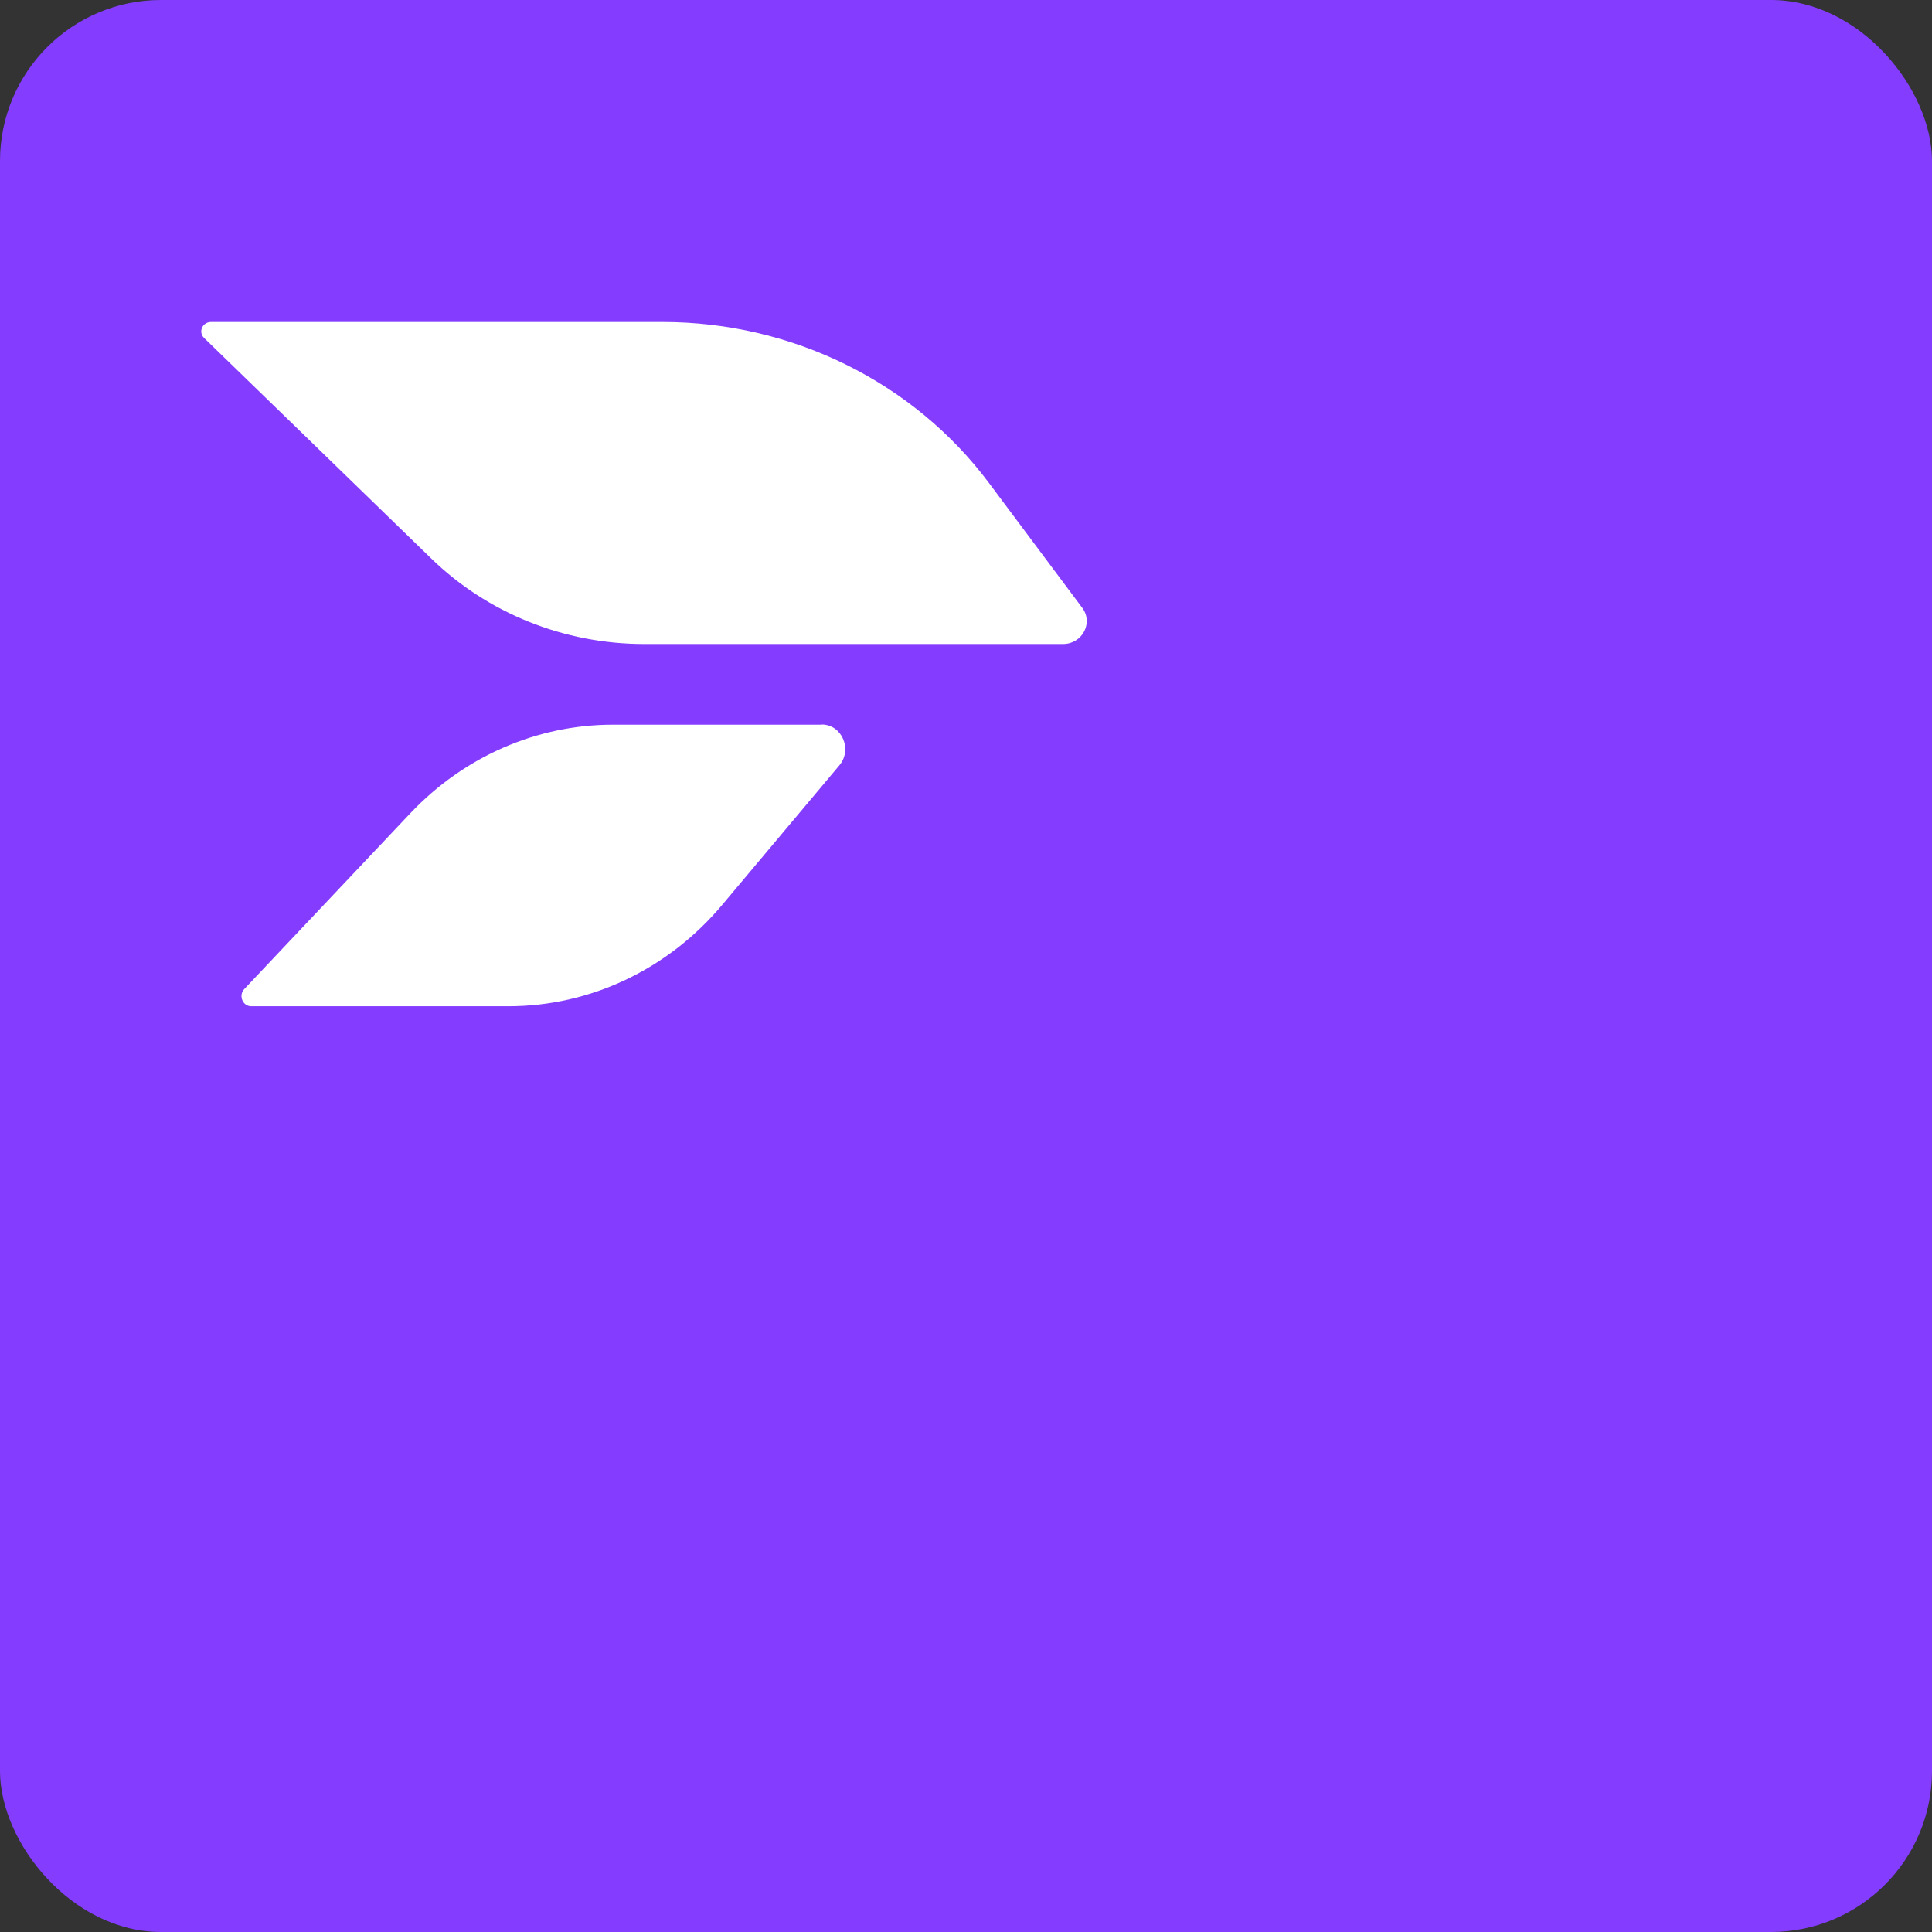
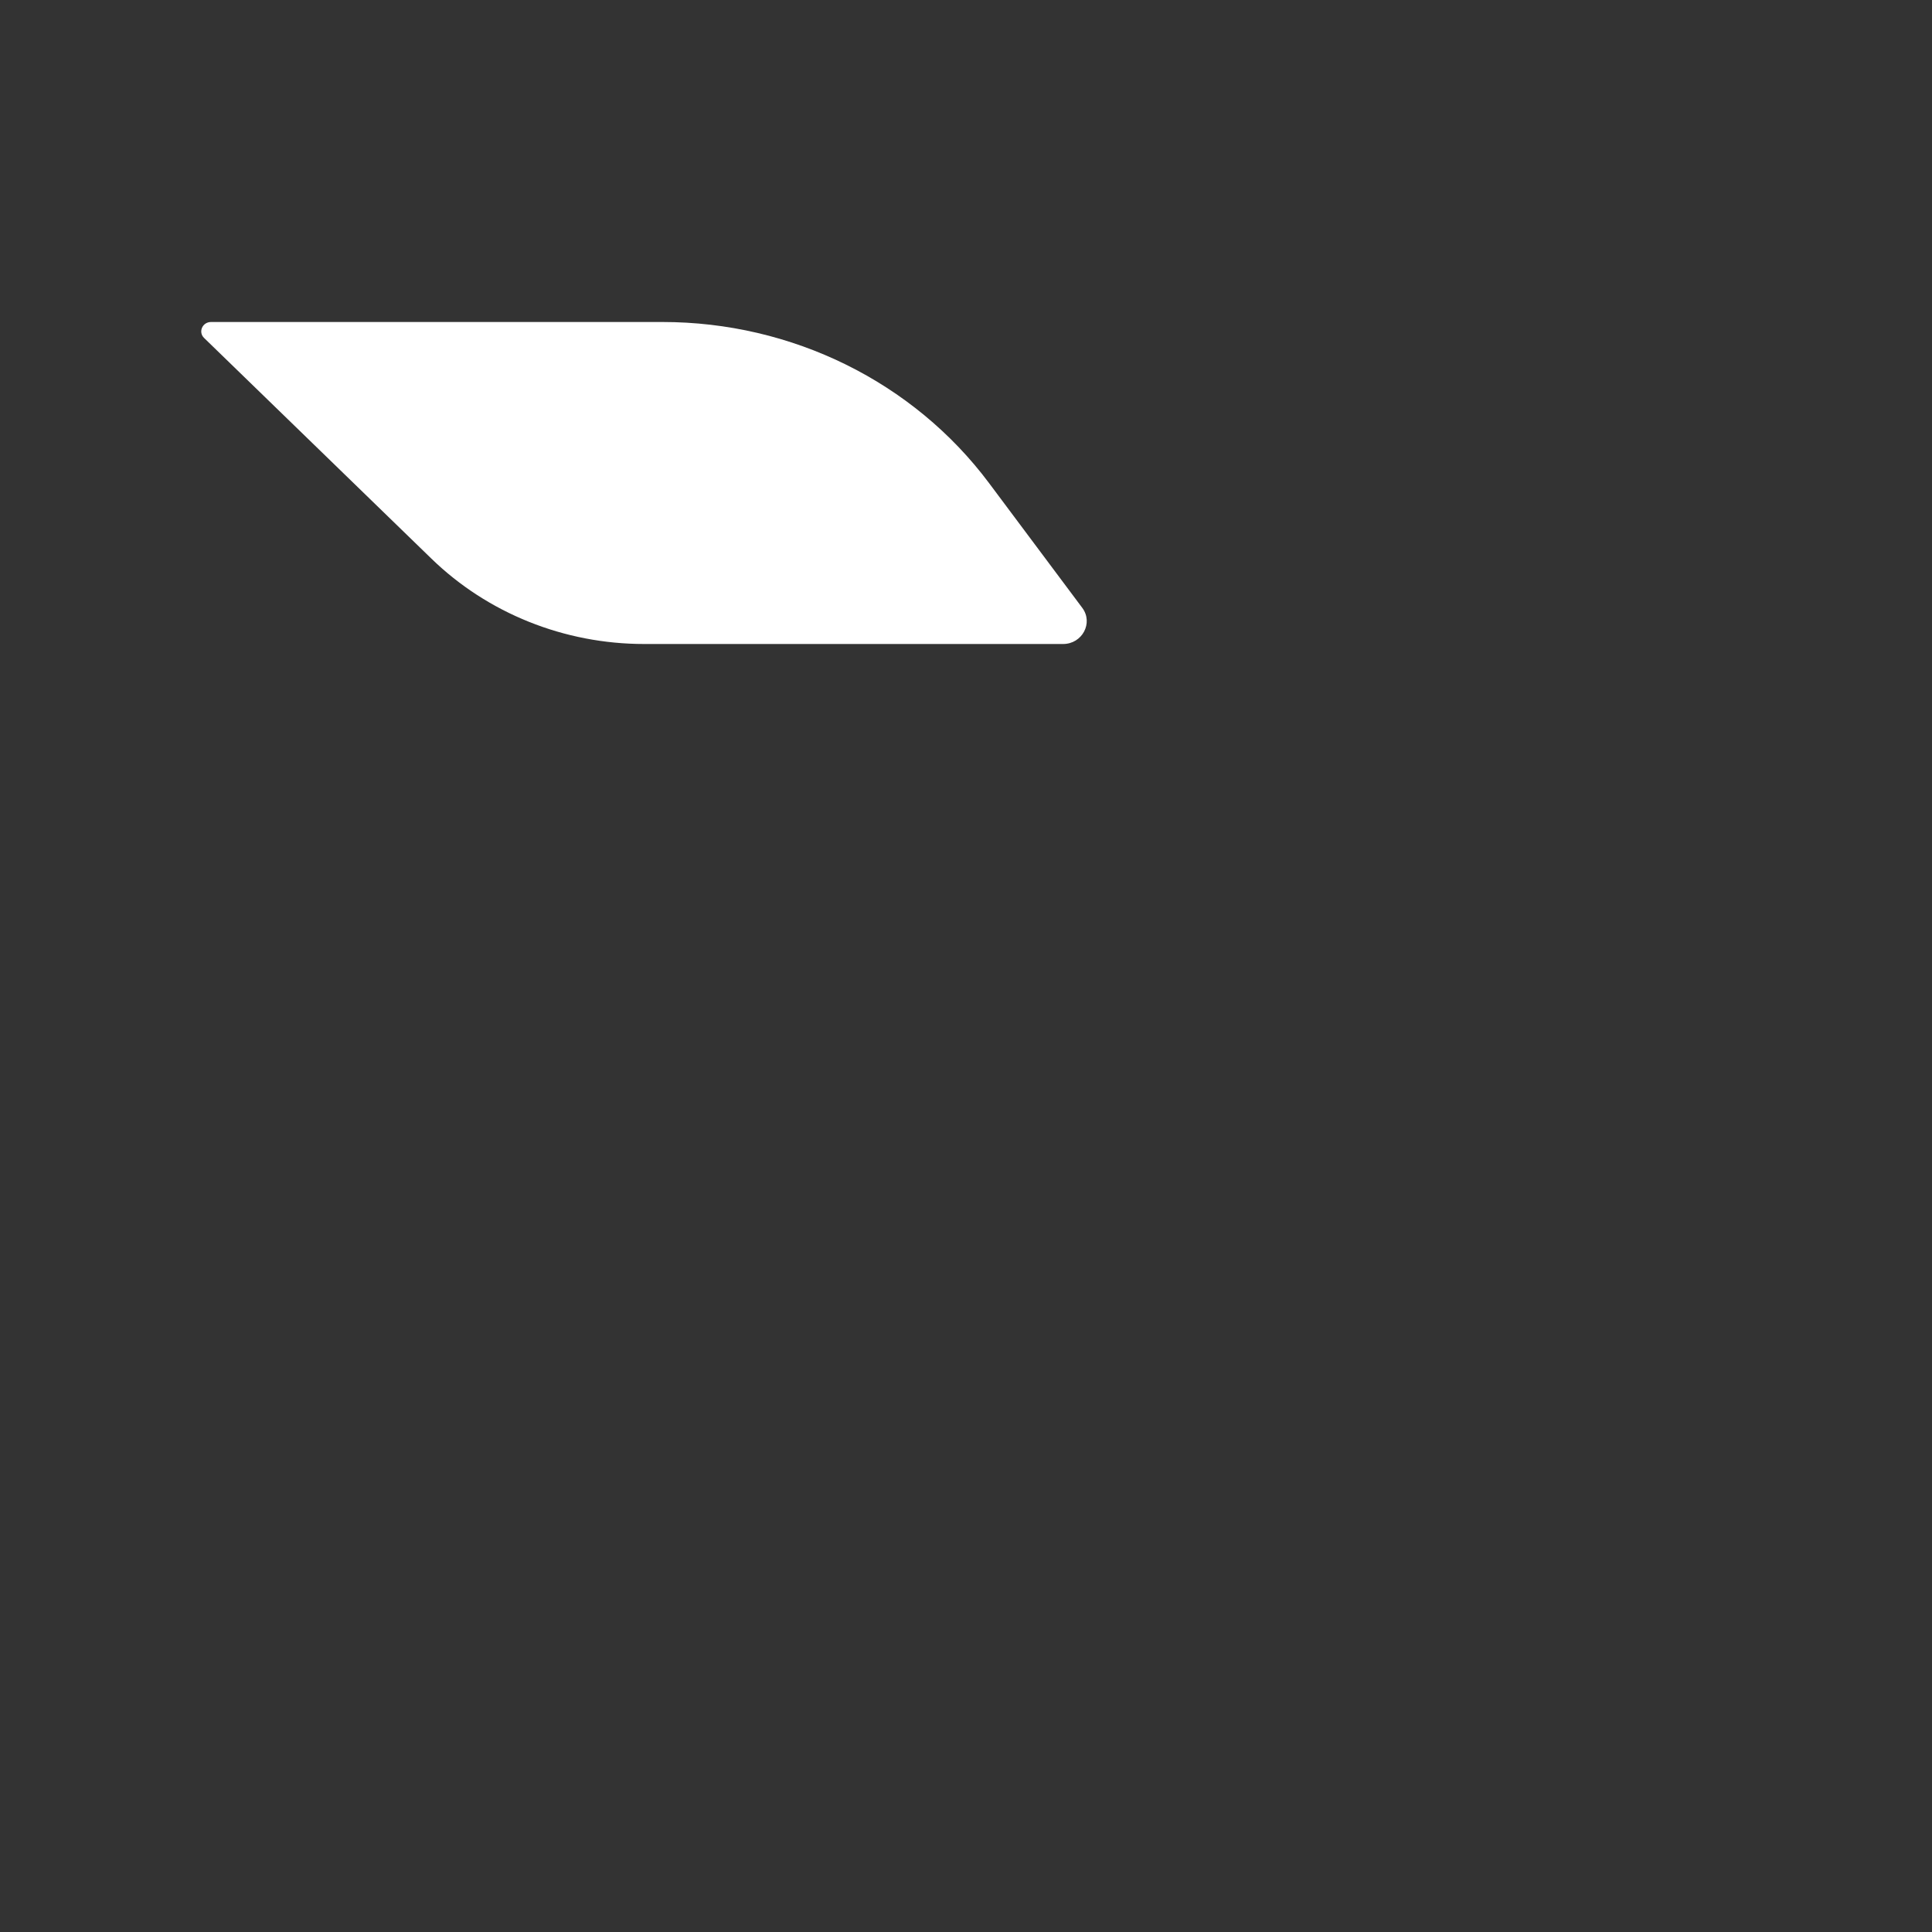
<svg xmlns="http://www.w3.org/2000/svg" width="192" height="192" viewBox="0 0 192 192" fill="none">
  <rect x="0" y="0" width="192" height="192" fill="#333333" stroke="none" />
-   <rect width="192" height="192" rx="16" fill="#843CFF" />
  <path d="M105.663 64H64.015C56.07 64 48.461 60.945 42.871 55.514L20.285 33.589C19.676 33.003 20.108 32 20.973 32H65.841C78.704 32 90.782 37.956 98.295 48.015L107.553 60.405C108.675 61.902 107.553 64 105.647 64H105.663Z" fill="white" />
-   <path d="M81.667 72.017H60.911C53.363 72.017 46.116 75.181 40.788 80.811L24.282 98.284C23.679 98.917 24.107 100 24.963 100H50.525C58.659 100 66.397 96.335 71.773 89.923L83.412 76.064C84.744 74.482 83.665 72 81.667 72V72.017Z" fill="white" />
</svg>